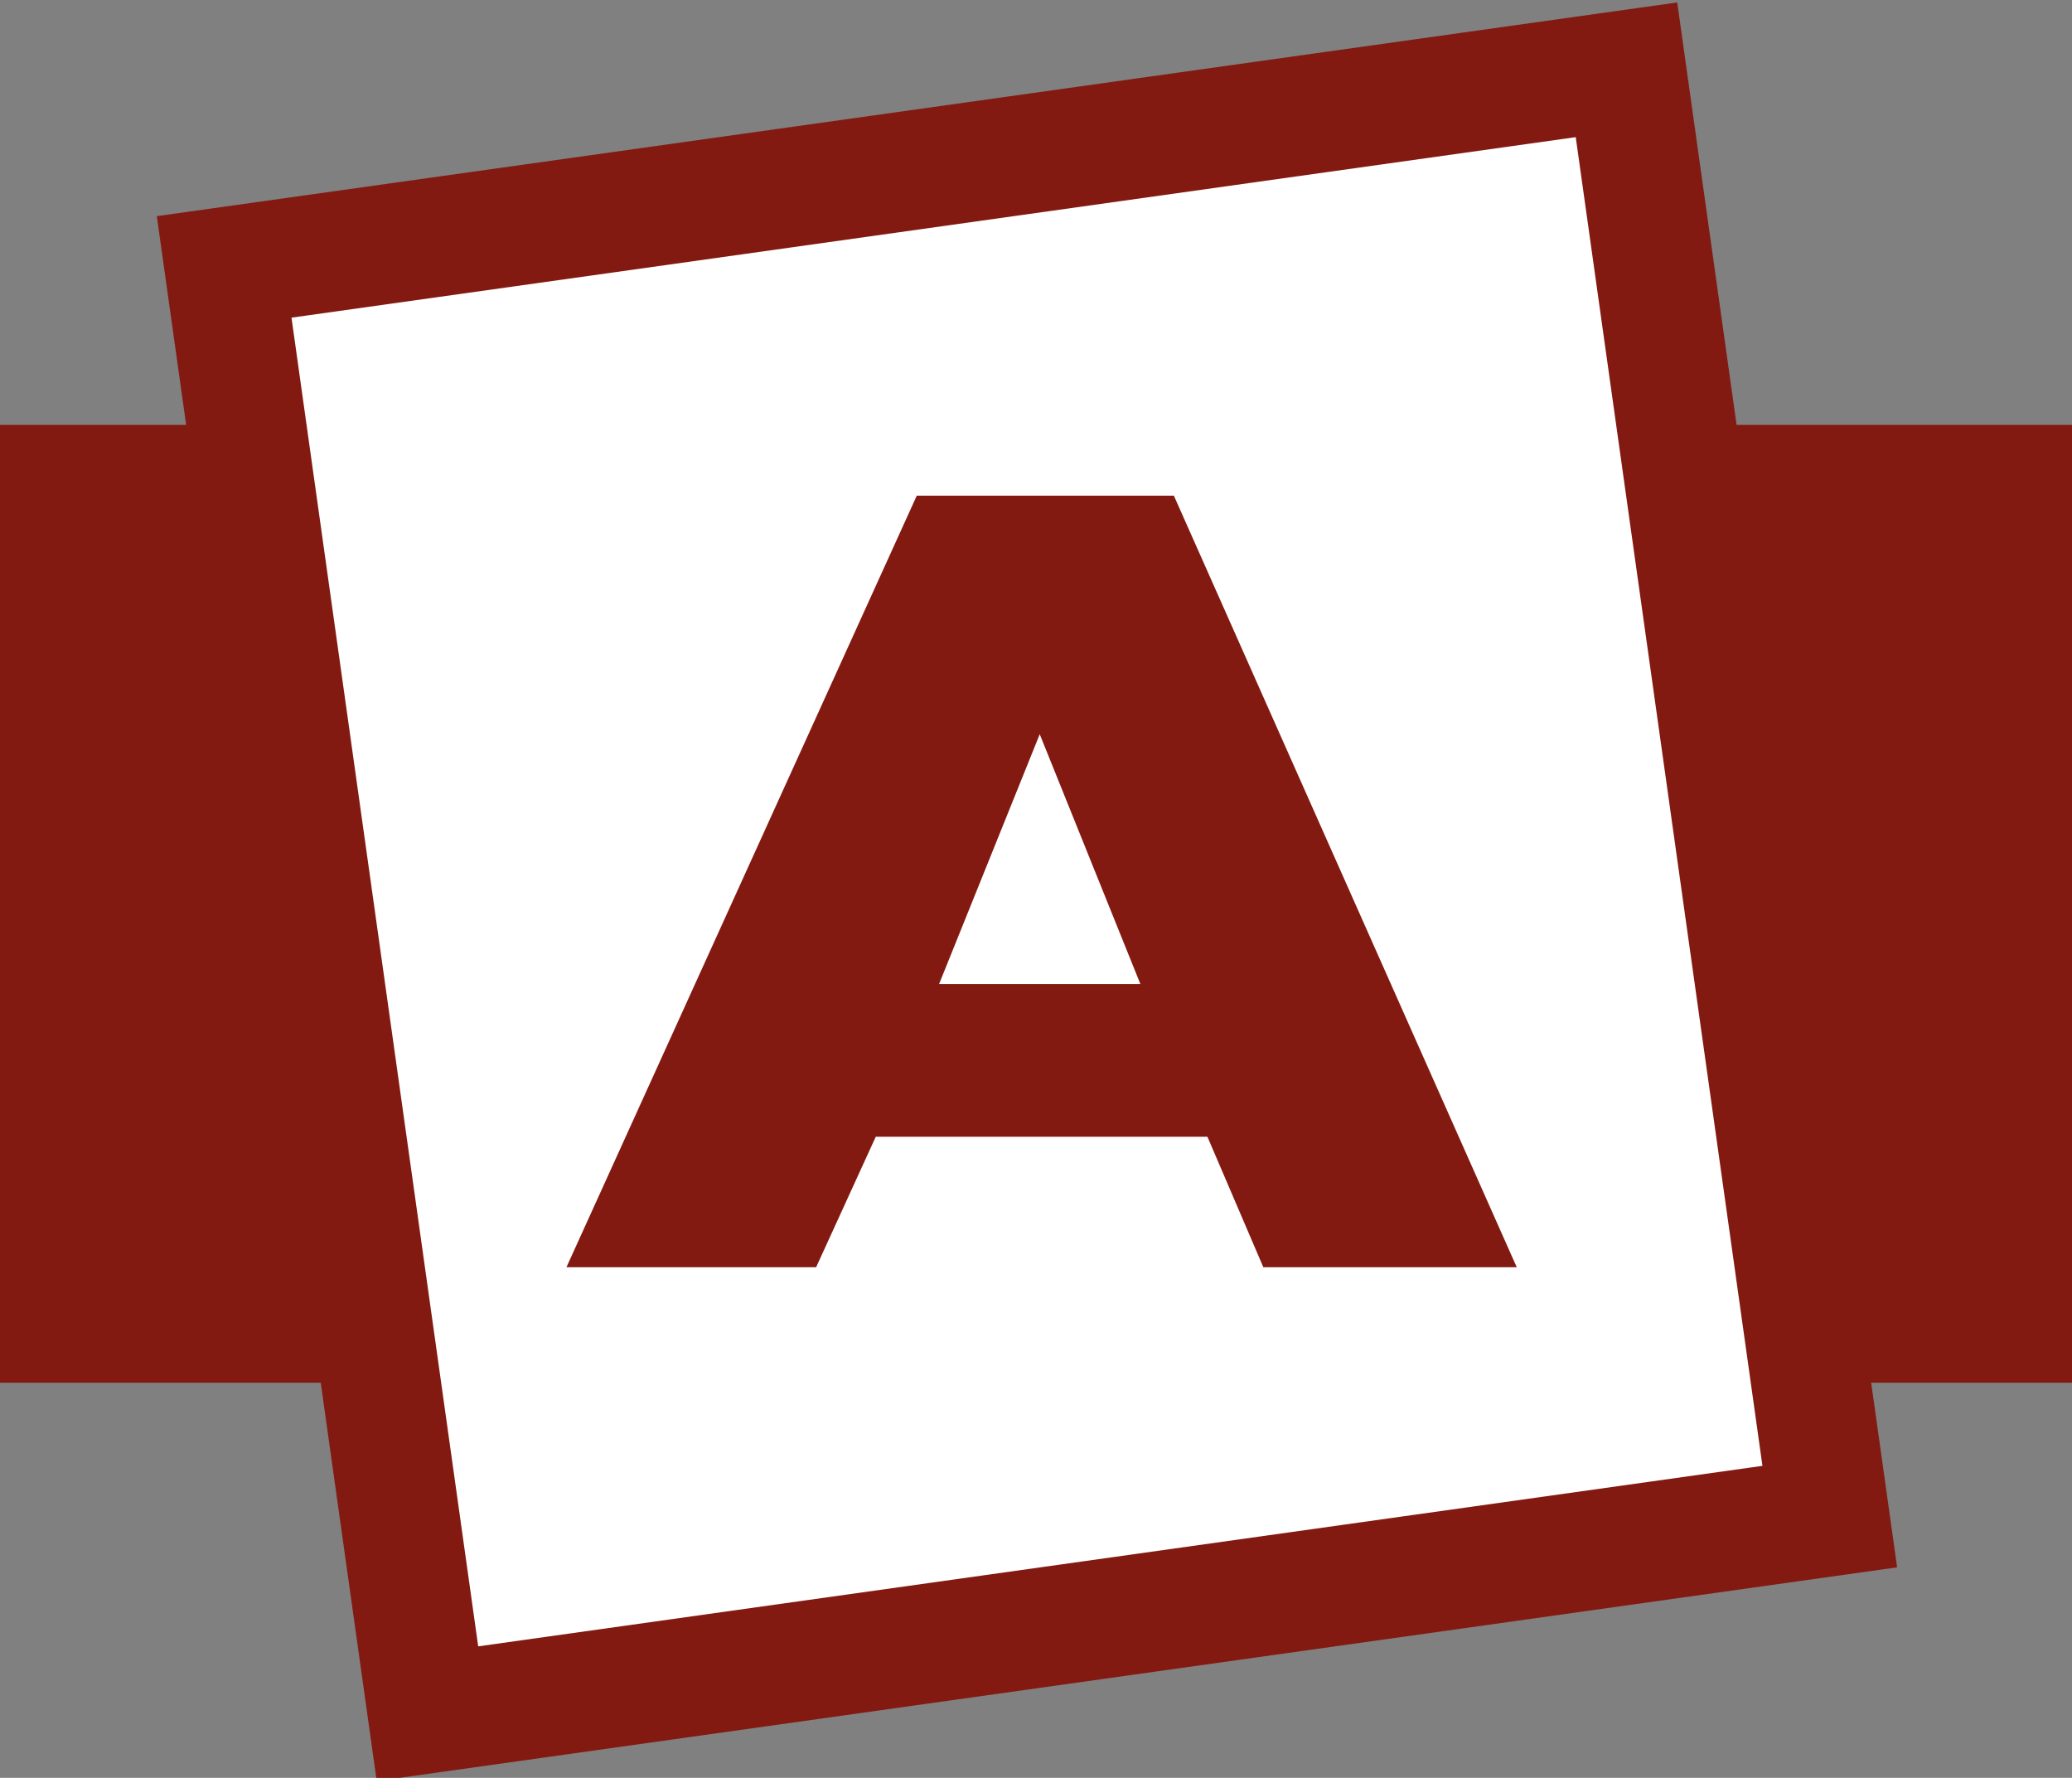
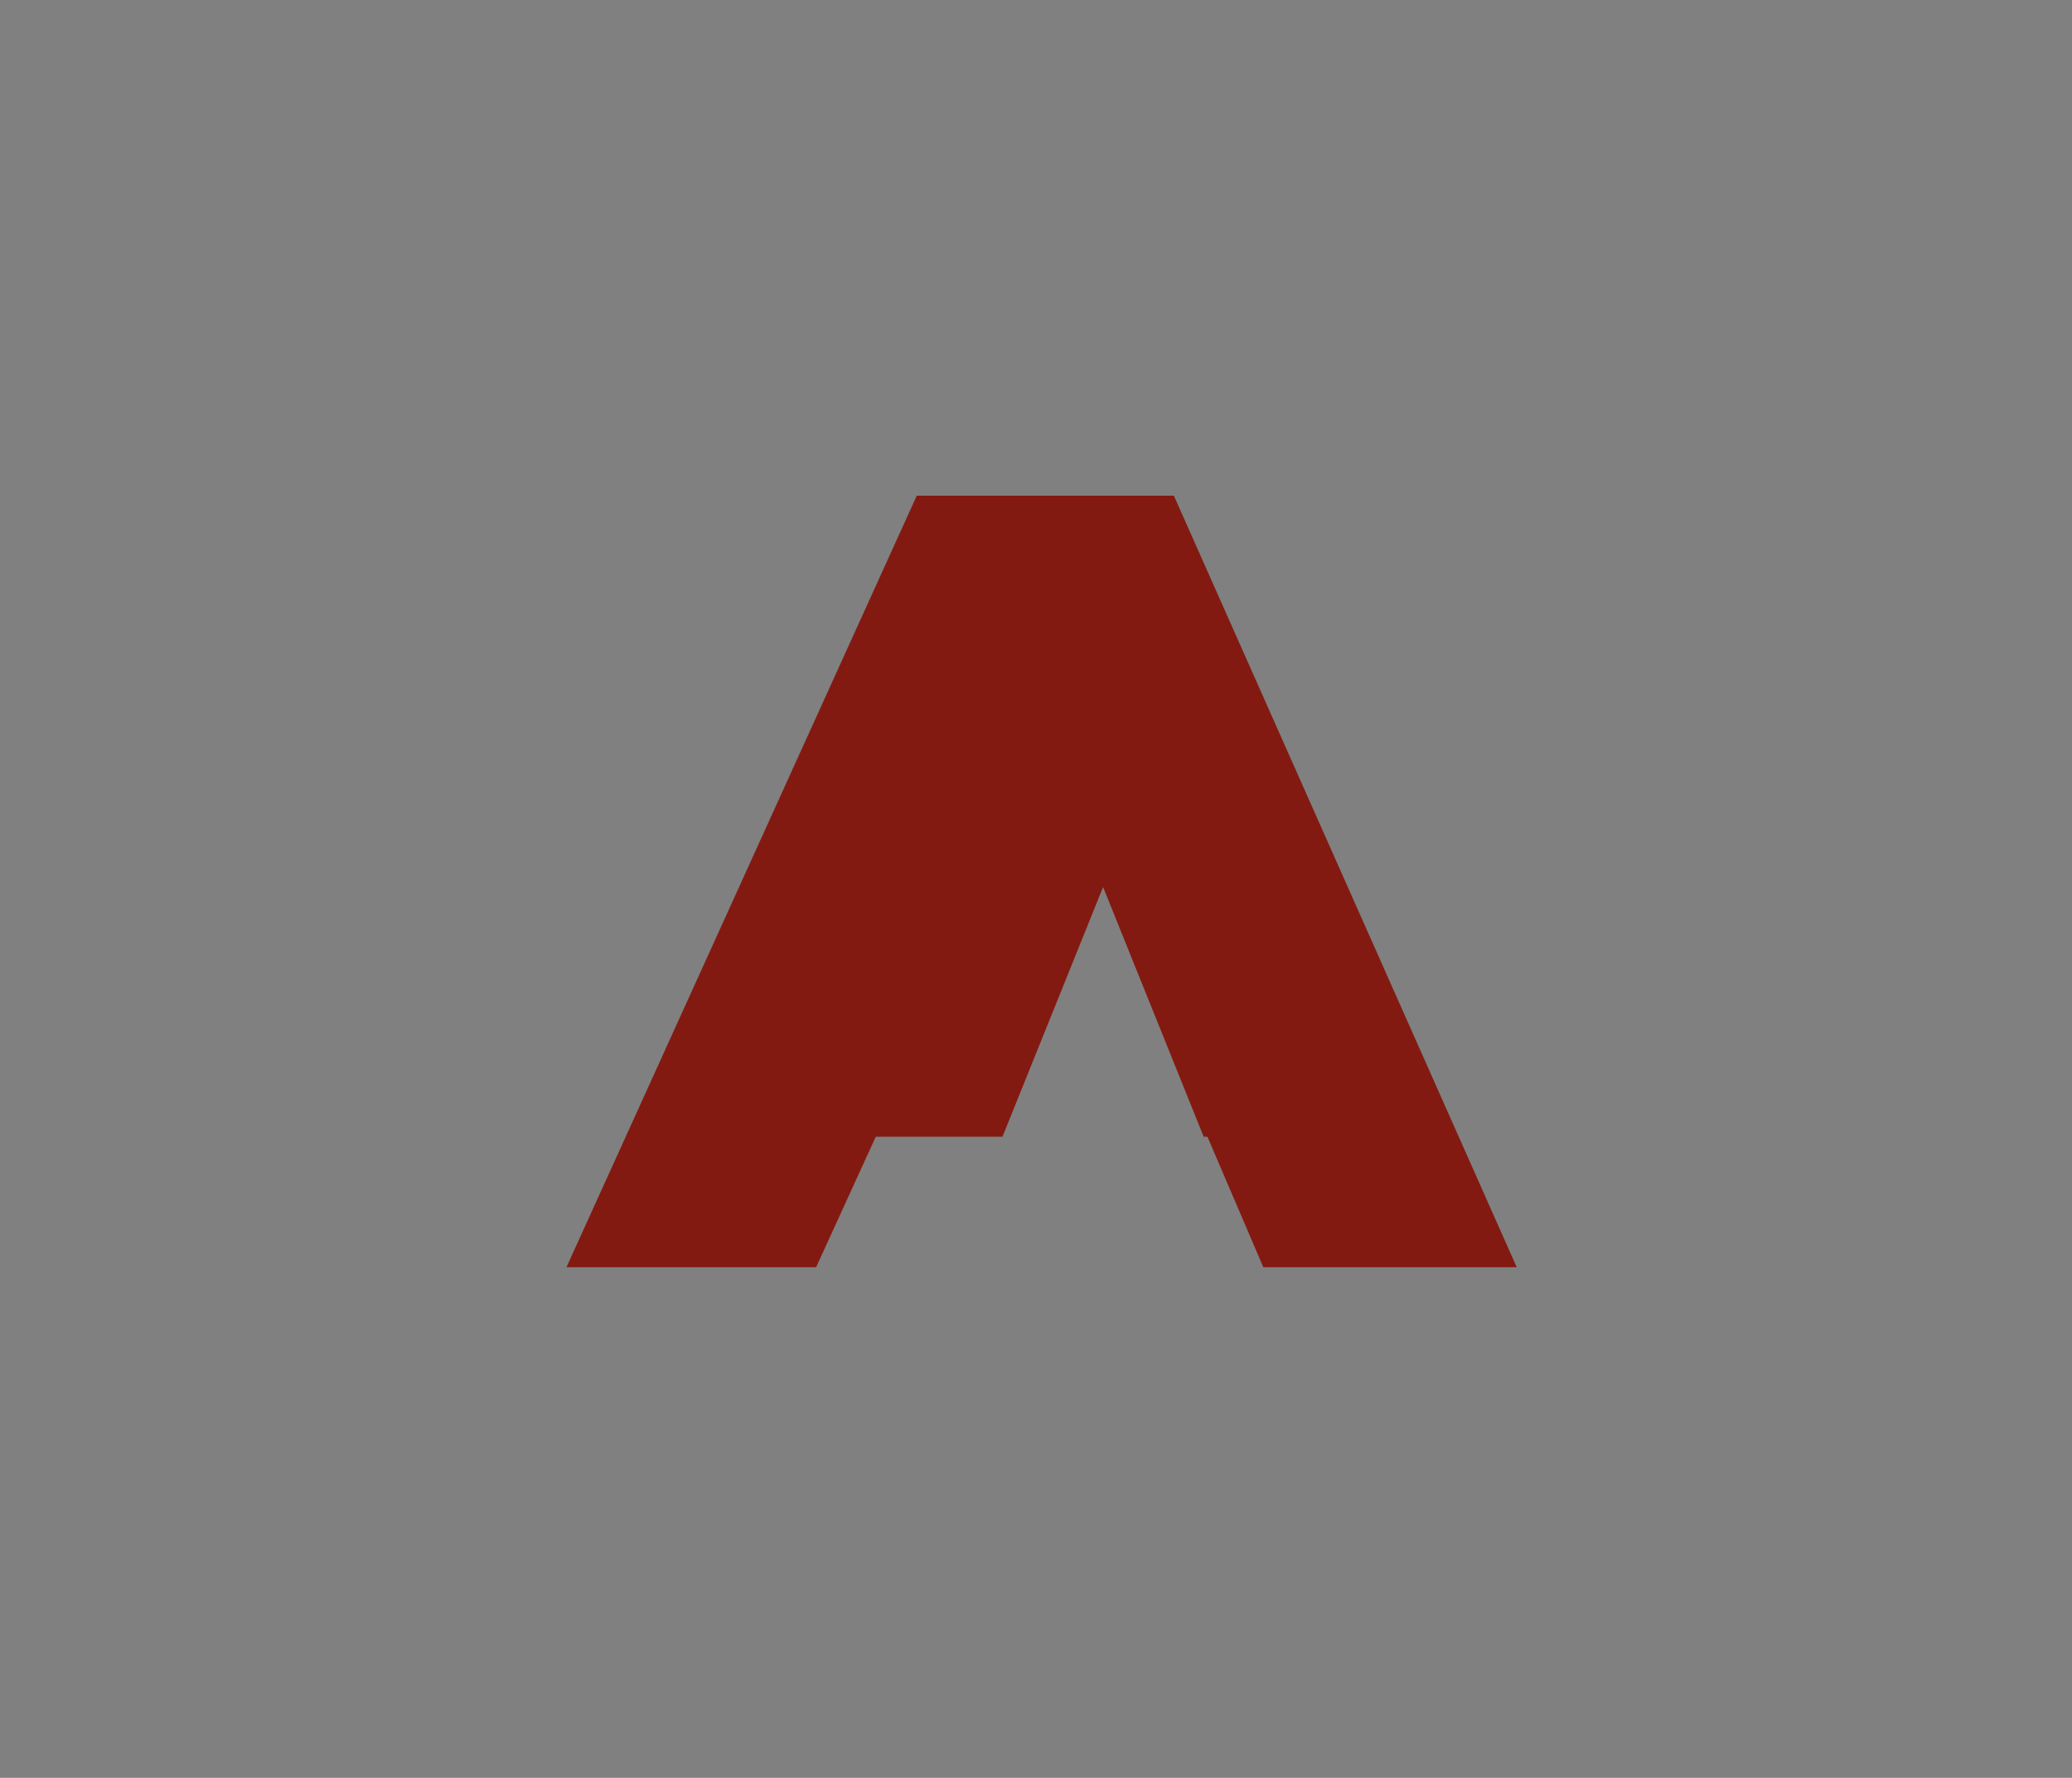
<svg xmlns="http://www.w3.org/2000/svg" id="uuid-5486762f-7a18-40e8-9a88-5ca2f91a5cc0" viewBox="0 0 55.6 47.7">
  <rect x="0" y="0" width="55.6" height="47.7" fill="#808080" stroke="none" />
  <defs>
    <style>.uuid-90645294-13f2-46ae-aaf7-8915b4356181{fill:#831a11;}.uuid-89cf0e96-2392-4236-9c21-2083b52f9b08{fill:#fff;}.uuid-6c2e44fe-922a-4968-b4ae-5bc76a4a529f{fill:none;stroke:#831a11;stroke-miterlimit:4;stroke-width:3.2px;}</style>
  </defs>
  <g id="uuid-eed73e18-3190-412c-b262-bbf35259167f">
-     <rect class="uuid-90645294-13f2-46ae-aaf7-8915b4356181" y="11.4" width="55.6" height="25.7" />
-     <rect class="uuid-89cf0e96-2392-4236-9c21-2083b52f9b08" x="8.6" y="4.3" width="38" height="39.2" transform="translate(-3.1 4.1) rotate(-8)" />
-     <rect class="uuid-6c2e44fe-922a-4968-b4ae-5bc76a4a529f" x="8.6" y="4.3" width="38" height="39.2" transform="translate(-3.1 4.1) rotate(-8)" />
-     <path class="uuid-90645294-13f2-46ae-aaf7-8915b4356181" d="M32.3,30.5h-8.8l-1.6,3.5h-6.7l9.4-20.7h6.9l9.2,20.7h-6.8l-1.5-3.5h-.1ZM30.6,26.4l-2.7-6.7-2.7,6.7s5.4,0,5.4,0Z" />
+     <path class="uuid-90645294-13f2-46ae-aaf7-8915b4356181" d="M32.3,30.5h-8.8l-1.6,3.5h-6.7l9.4-20.7h6.9l9.2,20.7h-6.8l-1.5-3.5h-.1Zl-2.7-6.7-2.7,6.7s5.4,0,5.4,0Z" />
  </g>
</svg>